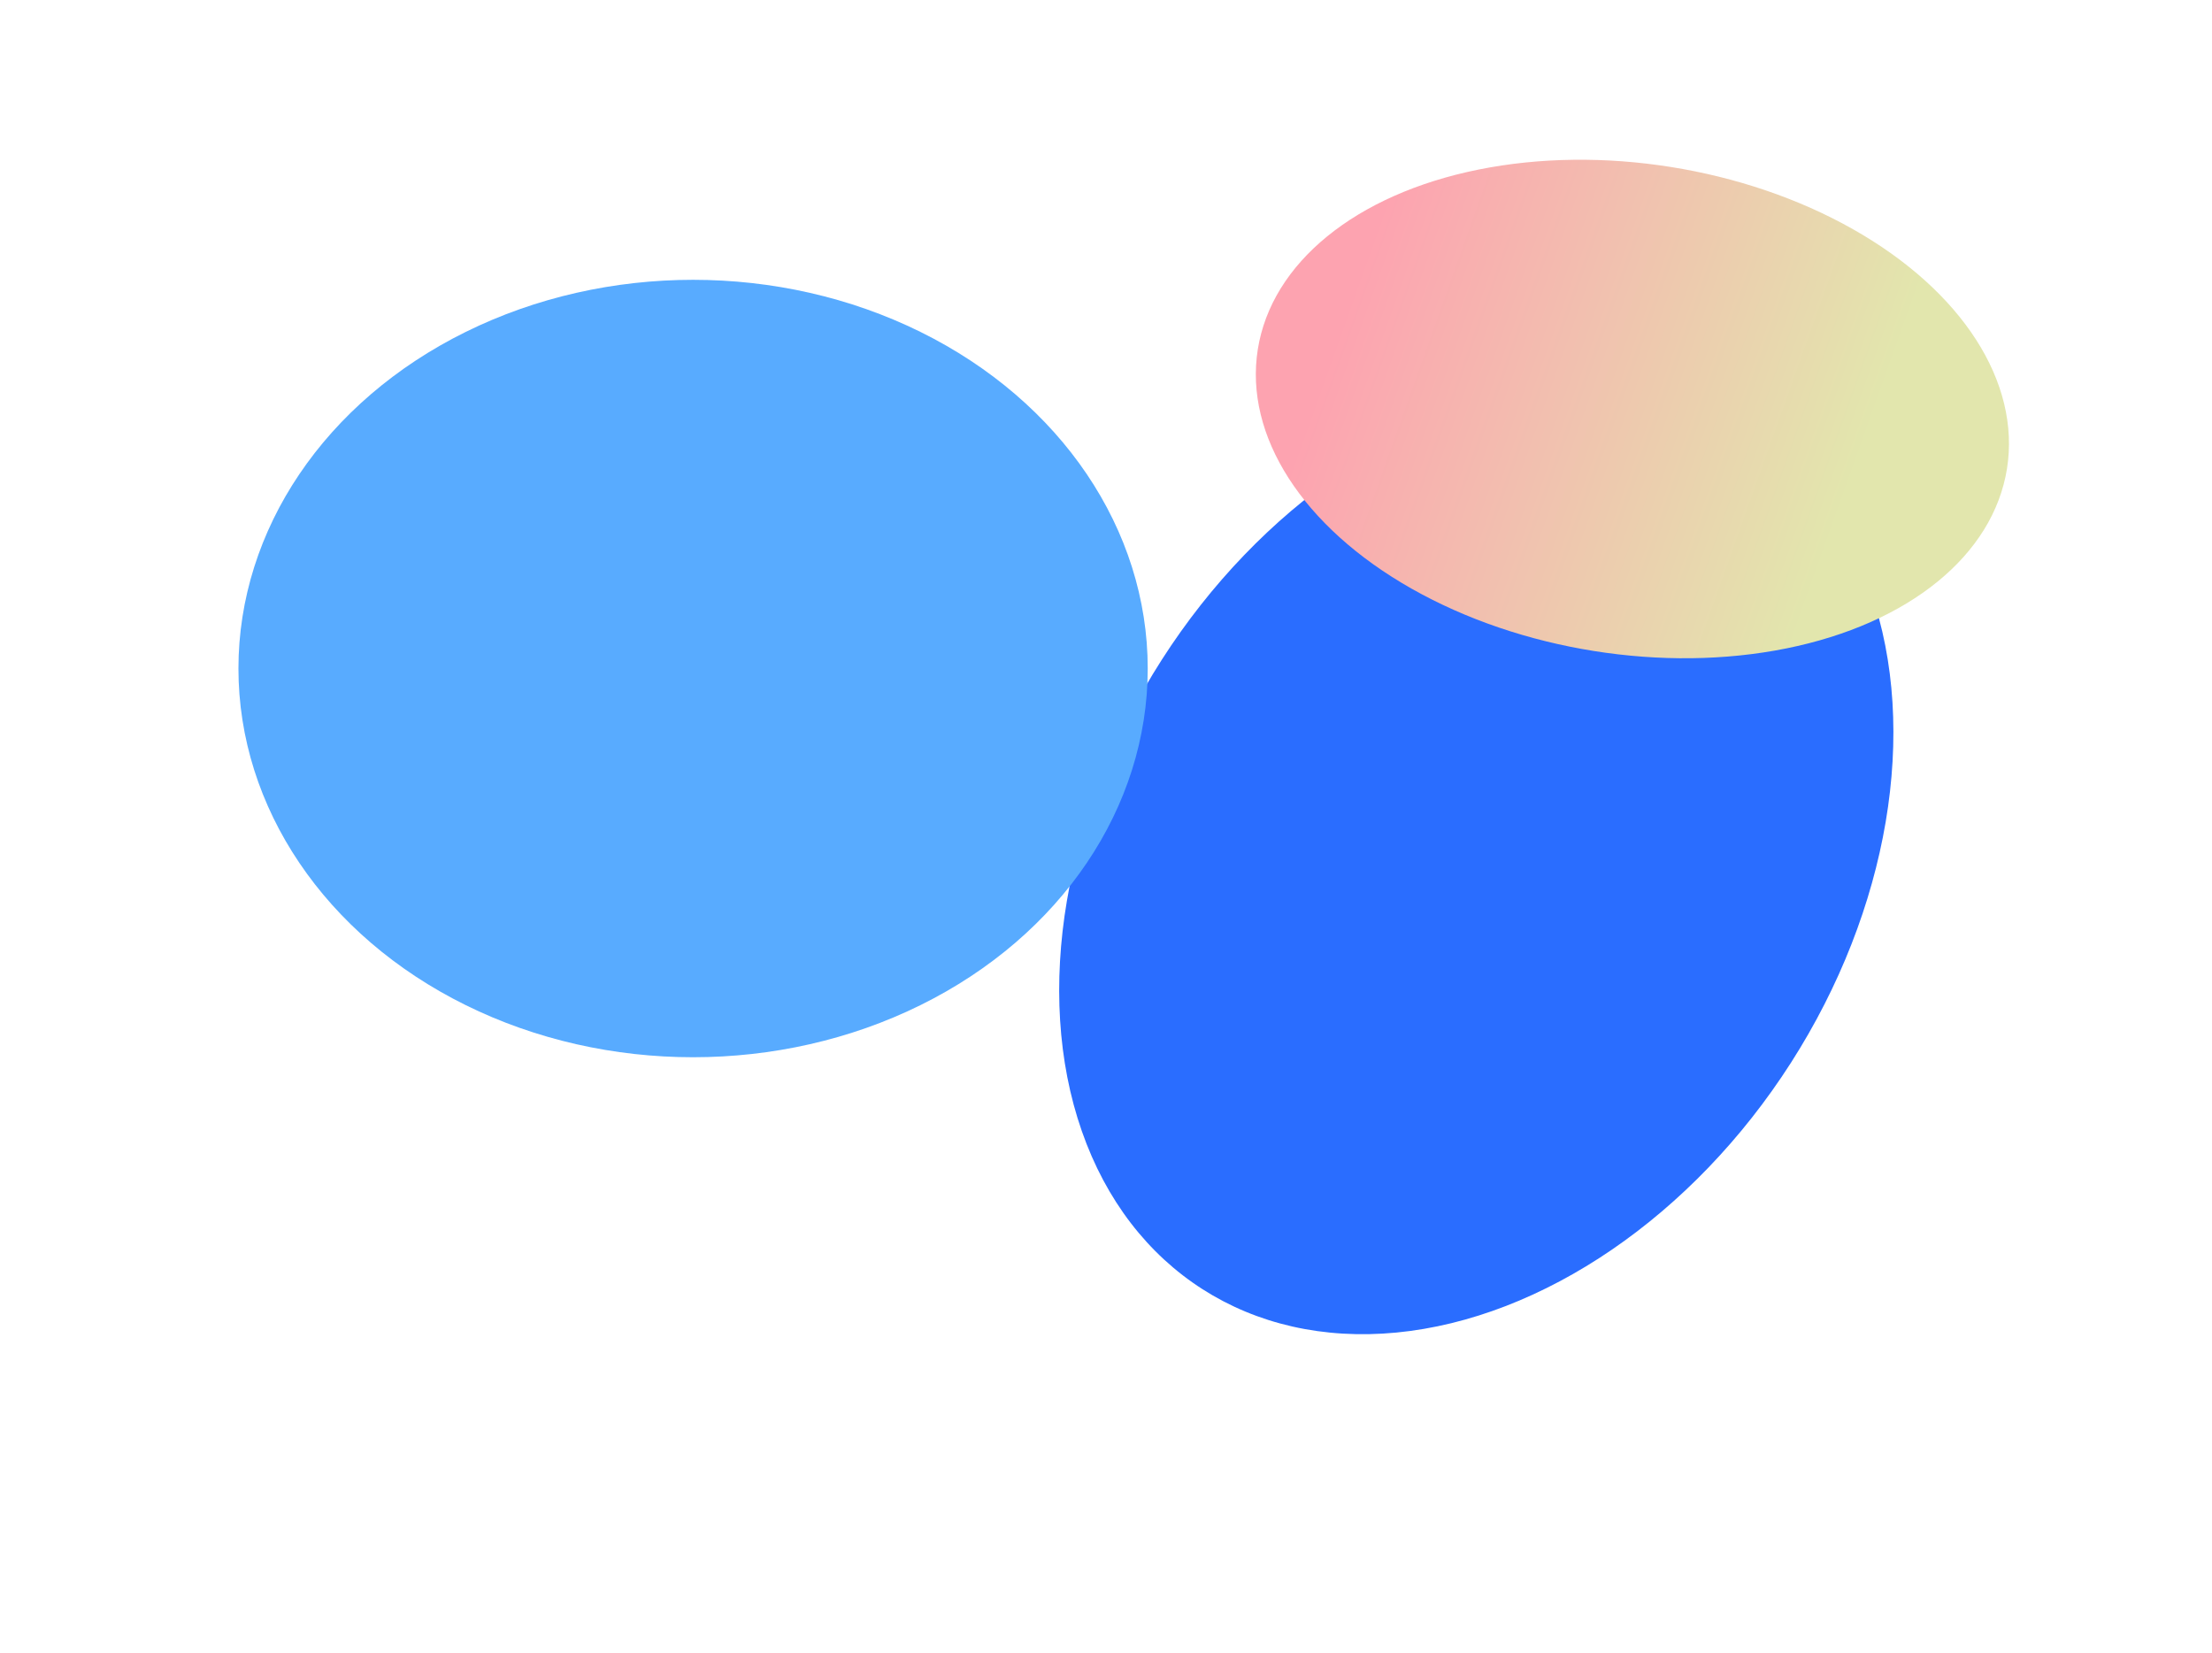
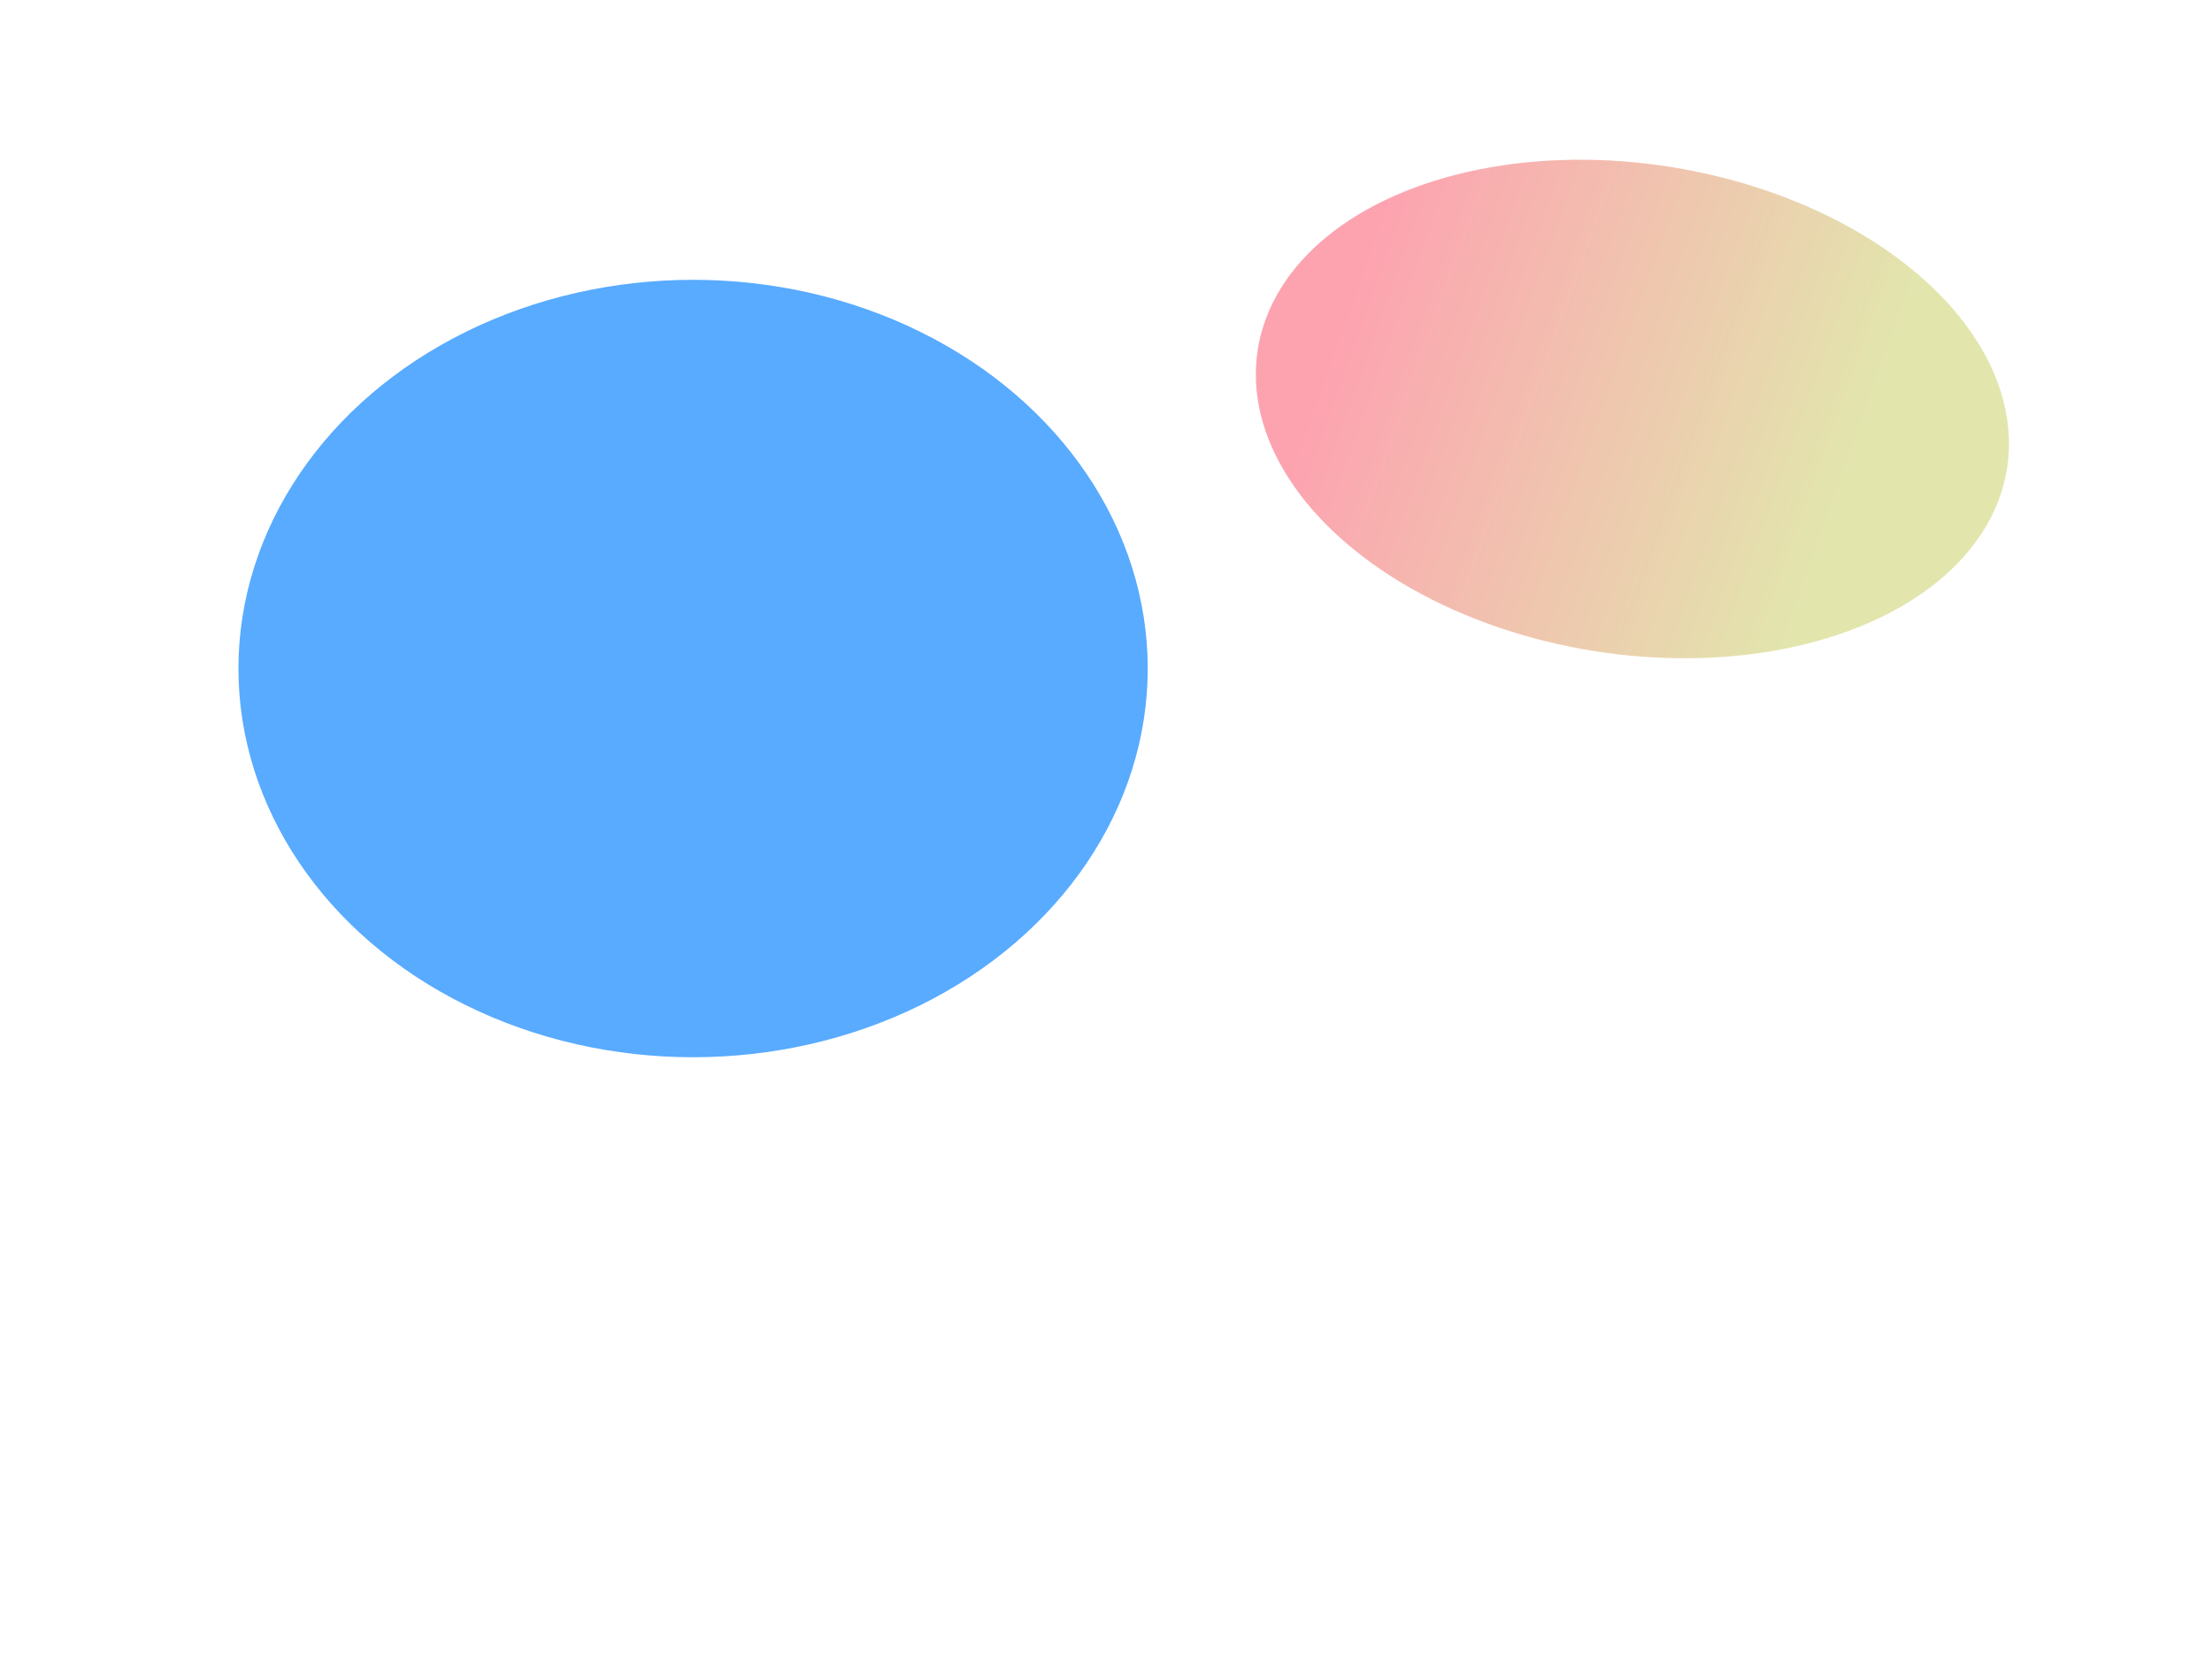
<svg xmlns="http://www.w3.org/2000/svg" fill="none" height="100%" overflow="visible" preserveAspectRatio="none" style="display: block;" viewBox="0 0 2783 2079" width="100%">
  <g id="Group 237548">
    <g filter="url(#filter0_f_0_14899)" id="Ellipse 24">
-       <ellipse cx="1857.38" cy="1083.58" fill="#2A6DFF" rx="470" ry="639" transform="rotate(32.63 1857.38 1083.58)" />
-     </g>
+       </g>
    <g filter="url(#filter1_f_0_14899)" id="Ellipse 27">
      <ellipse cx="2053.78" cy="514.516" fill="url(#paint0_linear_0_14899)" rx="477.225" ry="308.275" transform="rotate(9.052 2053.78 514.516)" />
    </g>
    <g filter="url(#filter2_f_0_14899)" id="Ellipse 28">
      <ellipse cx="872" cy="841" fill="#58ABFF" rx="572" ry="489" />
    </g>
  </g>
  <defs>
    <filter color-interpolation-filters="sRGB" filterUnits="userSpaceOnUse" height="1989.95" id="filter0_f_0_14899" width="1849.57" x="932.59" y="88.601">
      <feFlood flood-opacity="0" result="BackgroundImageFix" />
      <feBlend in="SourceGraphic" in2="BackgroundImageFix" mode="normal" result="shape" />
      <feGaussianBlur result="effect1_foregroundBlur_0_14899" stdDeviation="200" />
    </filter>
    <filter color-interpolation-filters="sRGB" filterUnits="userSpaceOnUse" height="1027.26" id="filter1_f_0_14899" width="1347.62" x="1379.97" y="0.885">
      <feFlood flood-opacity="0" result="BackgroundImageFix" />
      <feBlend in="SourceGraphic" in2="BackgroundImageFix" mode="normal" result="shape" />
      <feGaussianBlur result="effect1_foregroundBlur_0_14899" stdDeviation="100" />
    </filter>
    <filter color-interpolation-filters="sRGB" filterUnits="userSpaceOnUse" height="1578" id="filter2_f_0_14899" width="1744" x="0" y="52">
      <feFlood flood-opacity="0" result="BackgroundImageFix" />
      <feBlend in="SourceGraphic" in2="BackgroundImageFix" mode="normal" result="shape" />
      <feGaussianBlur result="effect1_foregroundBlur_0_14899" stdDeviation="150" />
    </filter>
    <linearGradient gradientUnits="userSpaceOnUse" id="paint0_linear_0_14899" x1="1662.24" x2="2322.34" y1="534.346" y2="657.529">
      <stop stop-color="#FDA3B0" />
      <stop offset="1" stop-color="#E2E6AD" />
    </linearGradient>
  </defs>
</svg>